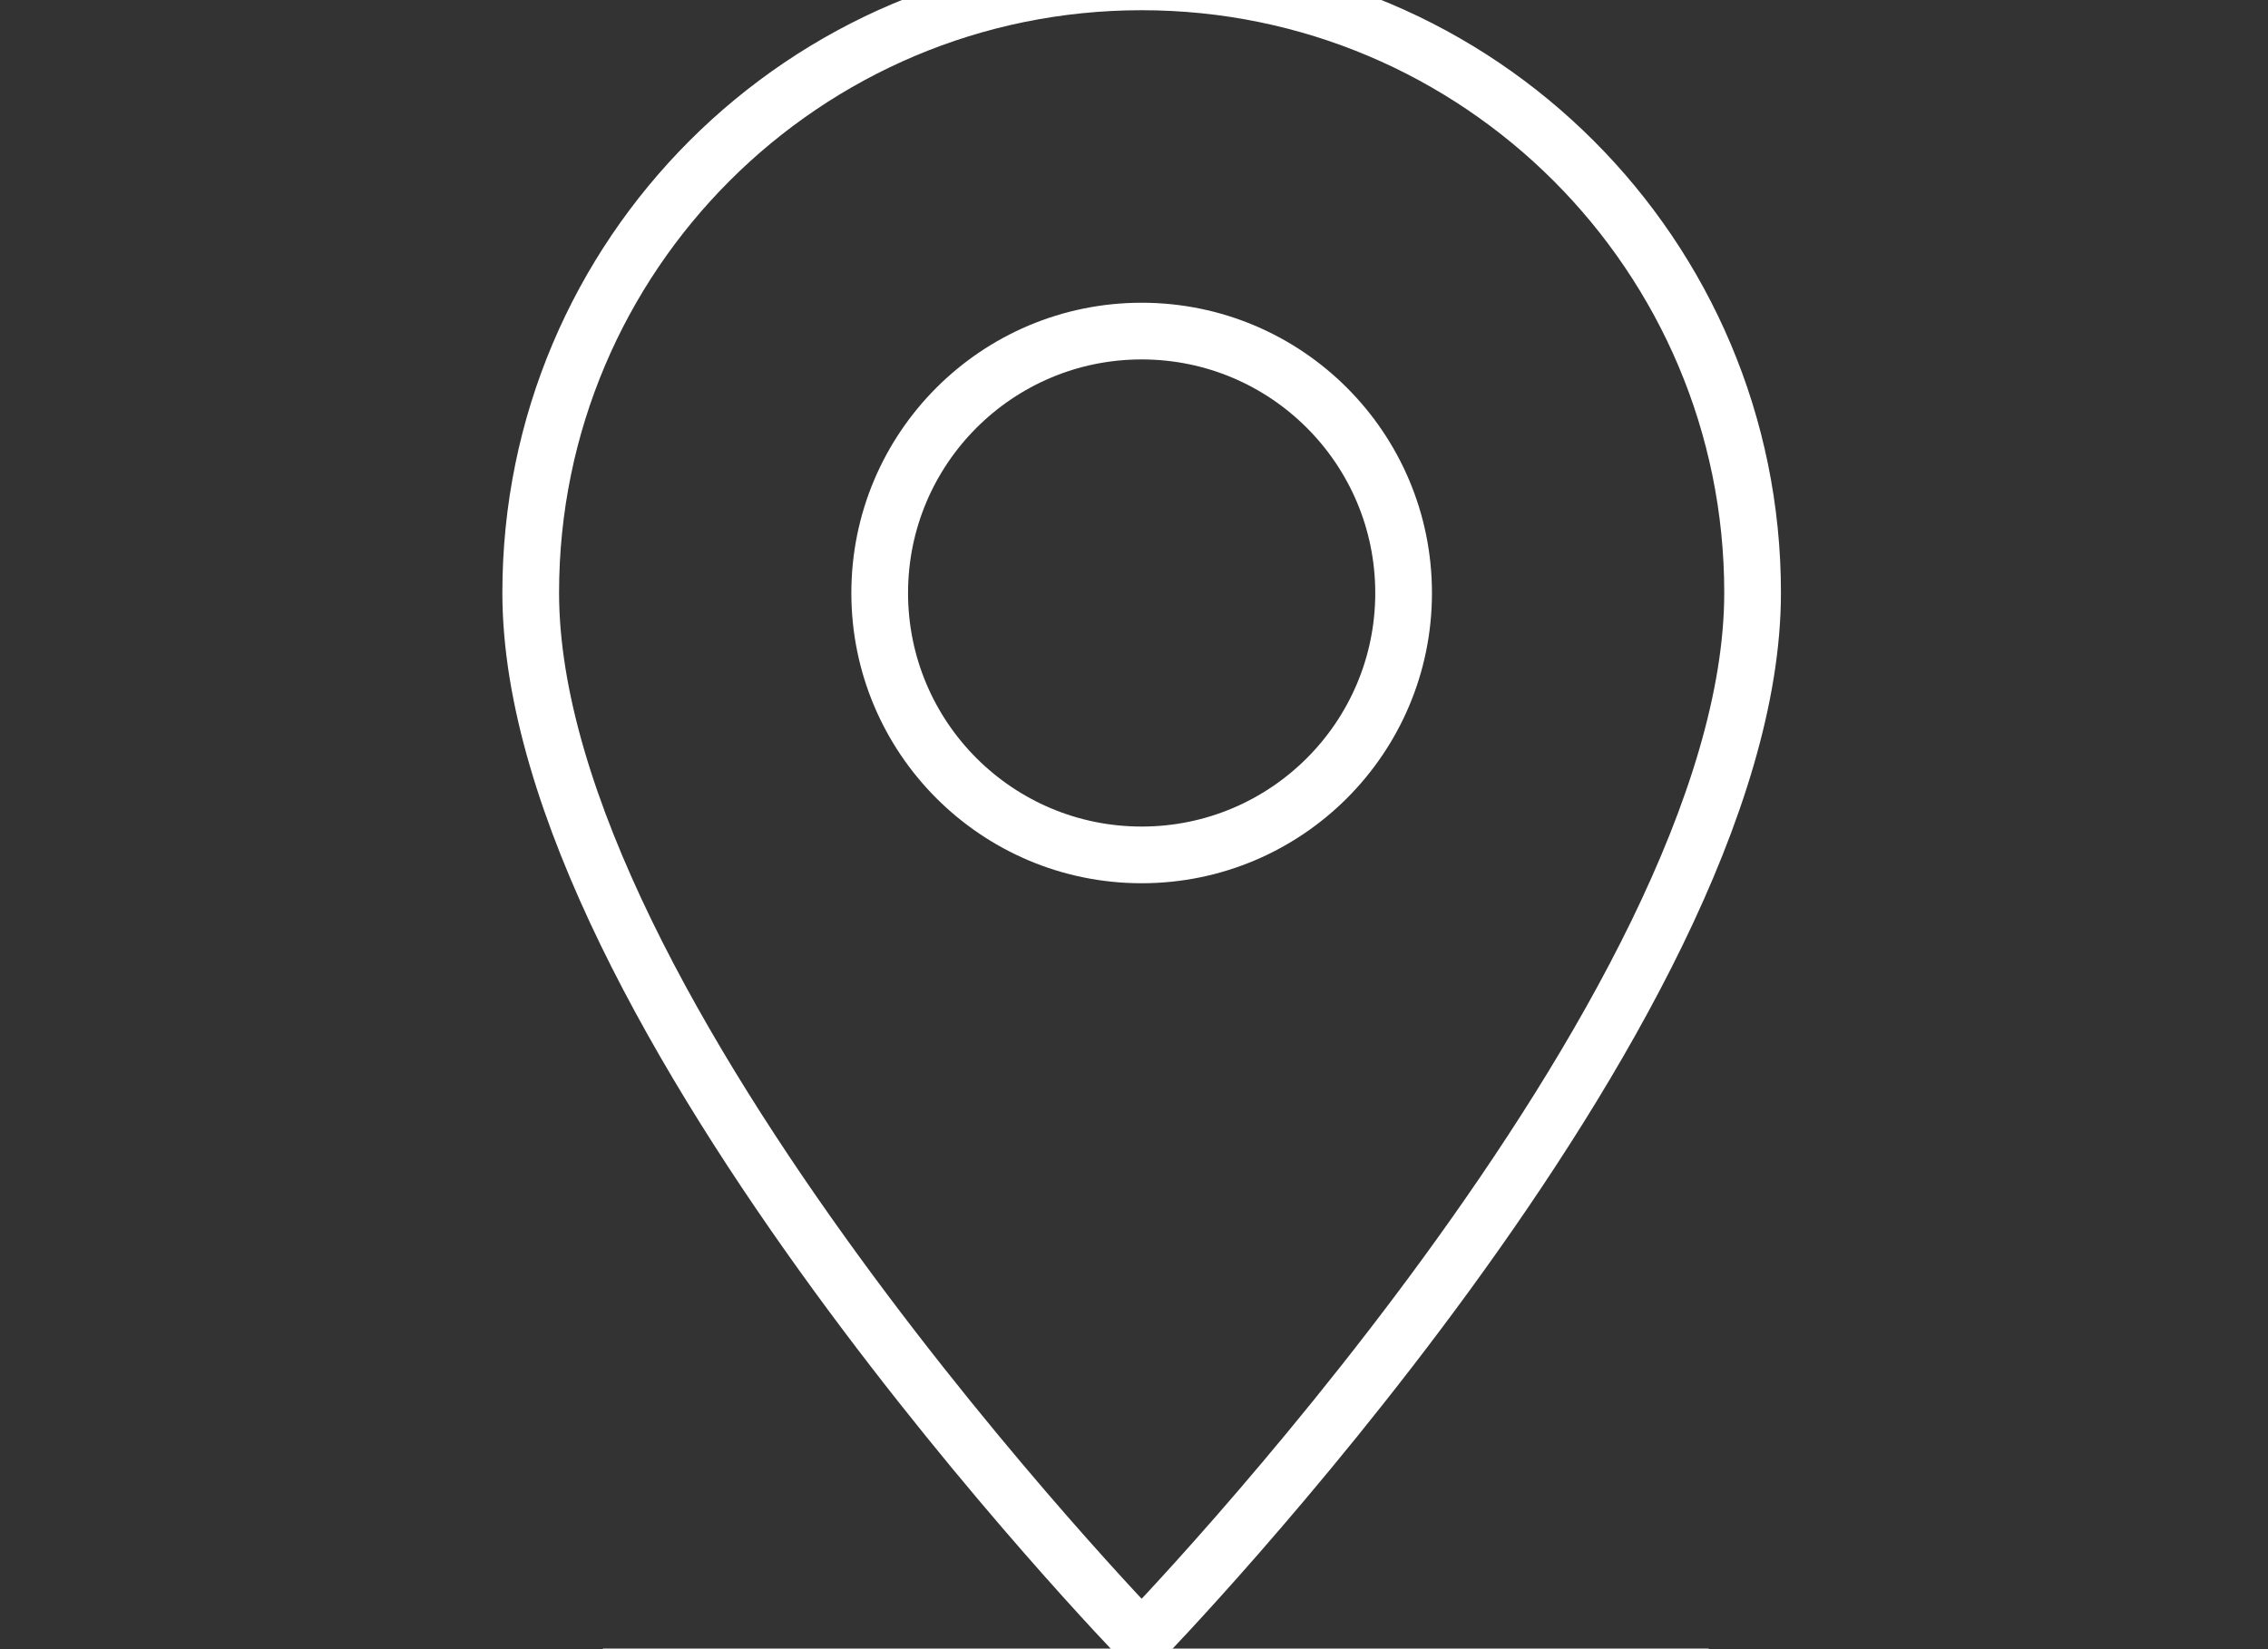
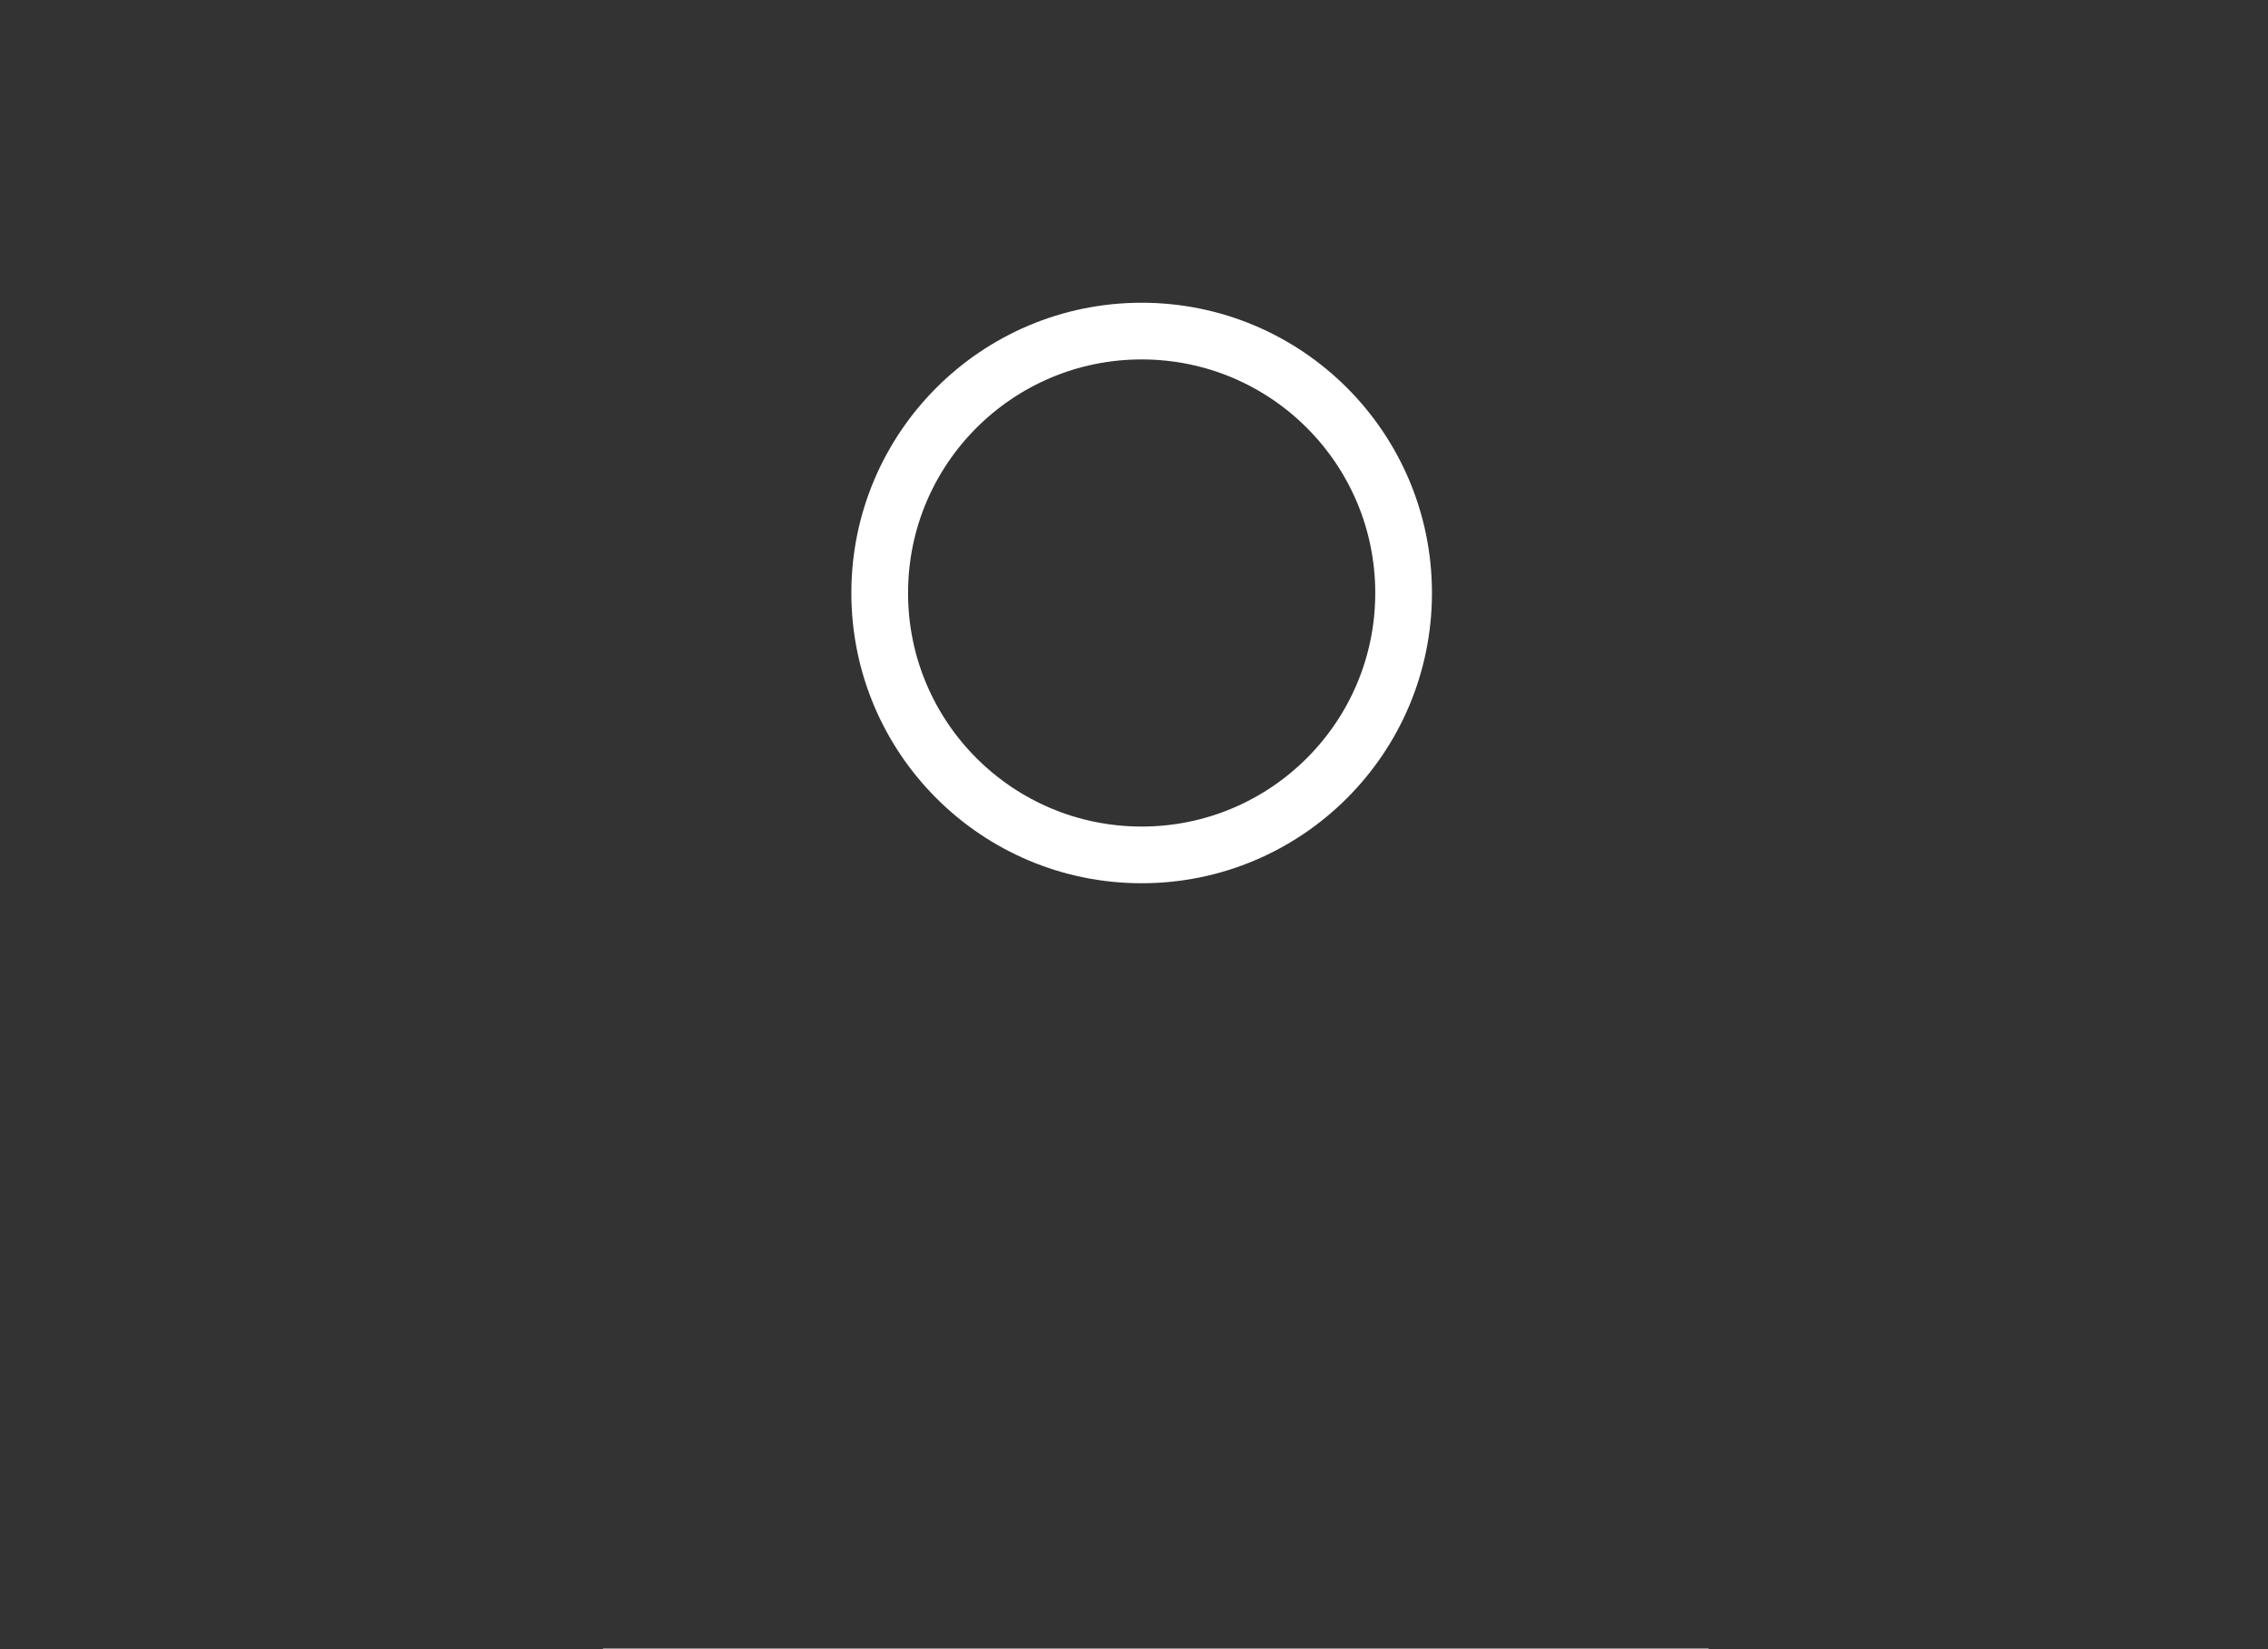
<svg xmlns="http://www.w3.org/2000/svg" version="1.1" width="110" height="80" viewBox="0 0 65535 47662">
  <rect x="0" y="0" width="65535" height="47662" fill="#333333" stroke="none" />
  <svg id="Calque_1" viewBox="0 0 80 80" width="65535" height="65535" x="0" y="-8937">
    <defs>
      <style>.cls-1{fill:none;stroke:white;stroke-linejoin:round;stroke-width:2px;}</style>
    </defs>
    <circle class="cls-1" cx="40.27" cy="31.83" r="9.24" />
-     <path class="cls-1" d="m40.27,68.77s-21.55-22.2-21.55-36.95c0-11.91,9.65-21.55,21.55-21.55s21.55,9.65,21.55,21.55c0,14.75-21.55,36.95-21.55,36.95Z" />
    <line class="cls-1" x1="21.27" y1="70.07" x2="60.27" y2="70.07" />
  </svg>
</svg>